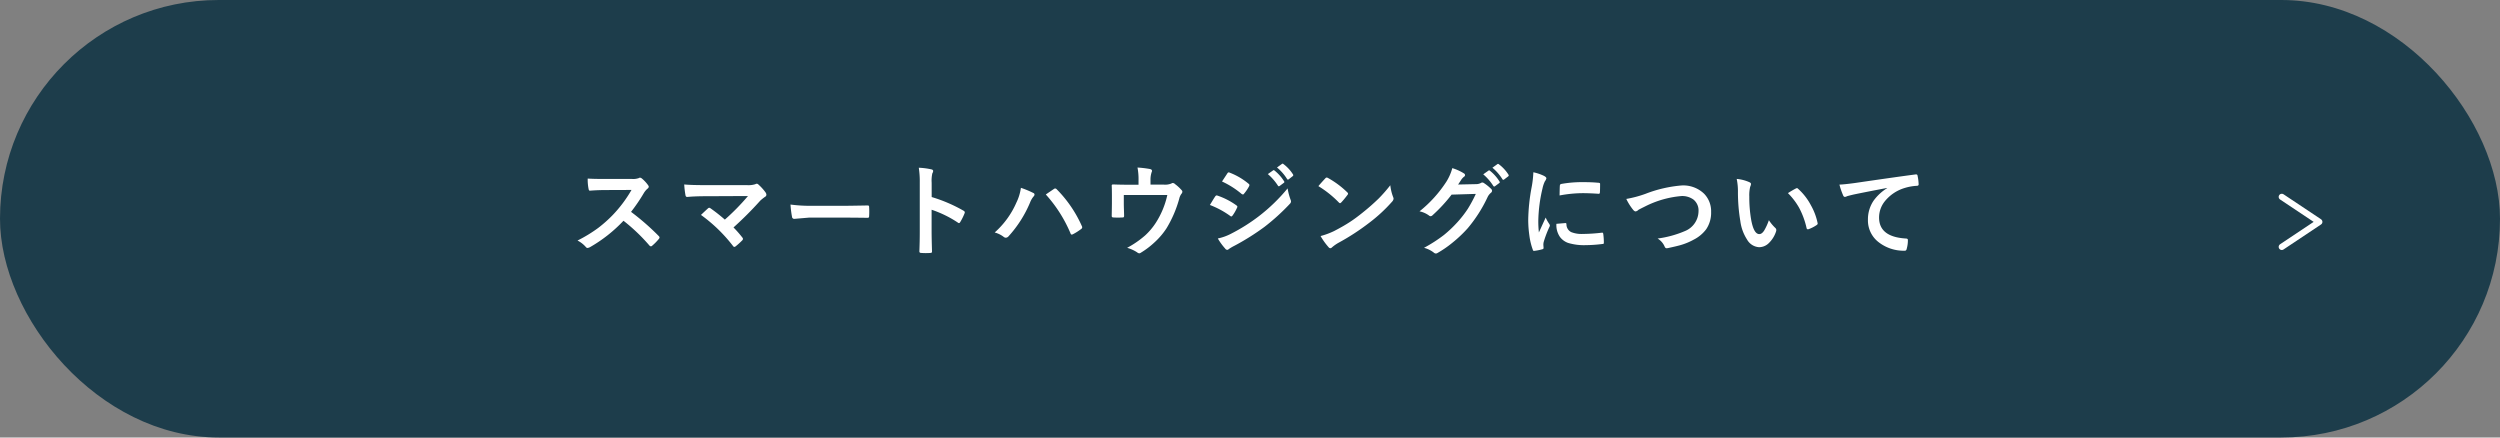
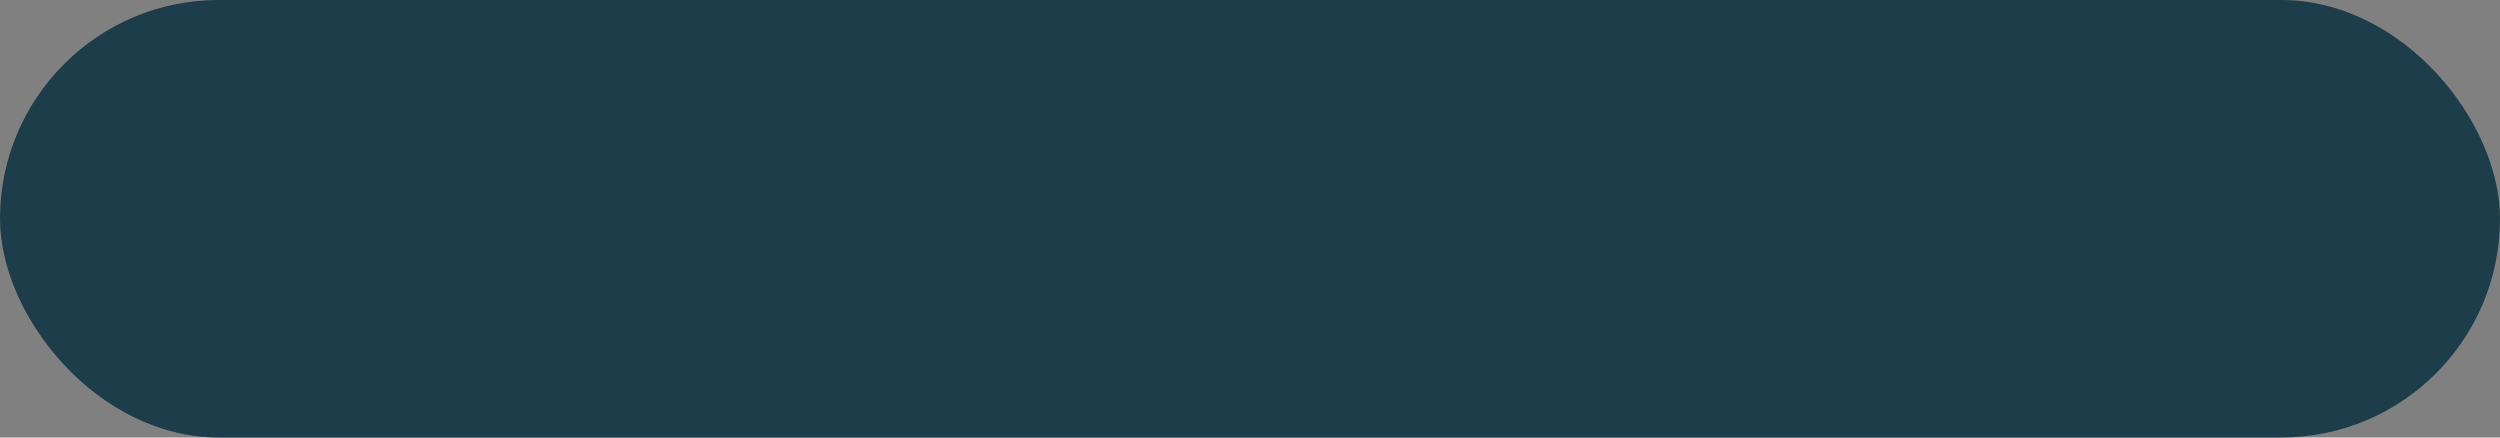
<svg xmlns="http://www.w3.org/2000/svg" width="400" height="70" viewBox="0 0 400 70">
  <rect x="0" y="0" width="400" height="70" fill="#808080" stroke="none" />
  <g id="グループ_78236" data-name="グループ 78236" transform="translate(-1060 -3270)">
    <g id="グループ_90" data-name="グループ 90" transform="translate(0 90)">
      <rect id="長方形_22" data-name="長方形 22" width="400" height="70" rx="35" transform="translate(1060 3180)" fill="#1d3d4b" />
-       <path id="パス_137567" data-name="パス 137567" d="M-99.034-5.852A39,39,0,0,1-94.6-1.984a.346.346,0,0,1,.125.227.392.392,0,0,1-.109.234A8.533,8.533,0,0,1-95.659-.43a.3.3,0,0,1-.2.094.369.369,0,0,1-.227-.125,29.042,29.042,0,0,0-4.156-3.969A23.159,23.159,0,0,1-105.613-.2a1.359,1.359,0,0,1-.367.125.348.348,0,0,1-.273-.141A4.429,4.429,0,0,0-107.6-1.266a22.236,22.236,0,0,0,3.313-2.016,20.612,20.612,0,0,0,2.32-2.062,20.625,20.625,0,0,0,3.008-4.016l-4.125.016q-1.234,0-2.531.1-.156.016-.211-.273a7.676,7.676,0,0,1-.141-1.664q.859.063,2.7.063h4.4a2.632,2.632,0,0,0,1.1-.148.3.3,0,0,1,.18-.062.657.657,0,0,1,.273.125,5.677,5.677,0,0,1,1.039,1.125.457.457,0,0,1,.078.2.423.423,0,0,1-.211.32,3.073,3.073,0,0,0-.586.711A27.727,27.727,0,0,1-99.034-5.852Zm16.394,2.492a17.62,17.62,0,0,1,1.406,1.6.392.392,0,0,1,.109.234.39.39,0,0,1-.141.258,11.541,11.541,0,0,1-1.047.945.457.457,0,0,1-.2.078q-.094,0-.2-.141a24.668,24.668,0,0,0-5.133-4.977q.8-.758,1.148-1.07a.34.34,0,0,1,.18-.078.611.611,0,0,1,.227.109,27.624,27.624,0,0,1,2.266,1.789,36.092,36.092,0,0,0,3.7-3.773l-6.742.031q-1.758,0-2.977.117-.234,0-.281-.289a14.578,14.578,0,0,1-.2-1.711q1.086.109,3.484.109h6.563a3.732,3.732,0,0,0,1.328-.148.47.47,0,0,1,.227-.078.373.373,0,0,1,.266.125,7.892,7.892,0,0,1,1.156,1.281.736.736,0,0,1,.125.352.39.39,0,0,1-.211.336,6.92,6.92,0,0,0-.766.609A56.5,56.5,0,0,1-82.641-3.359Zm9.12-3.664a23.625,23.625,0,0,0,3.453.2h5.156q.758,0,1.953-.023,1.523-.023,1.727-.031h.078q.211,0,.211.227.023.367.023.758t-.023.75q0,.242-.227.242h-.062q-2.4-.031-3.57-.031h-5.758l-2.352.2a.352.352,0,0,1-.367-.336A15.215,15.215,0,0,1-73.52-7.023Zm22.589-1.2a23.961,23.961,0,0,1,5.086,2.18q.211.109.211.273a.384.384,0,0,1-.031.141,9.094,9.094,0,0,1-.687,1.391q-.1.18-.211.18a.265.265,0,0,1-.18-.078,17.631,17.631,0,0,0-4.2-2.055v3.539q0,.875.063,3.133V.523q0,.2-.289.2-.359.023-.711.023T-52.6.719q-.3,0-.3-.242.063-1.547.063-3.148v-7.875a14.455,14.455,0,0,0-.156-2.367,11.278,11.278,0,0,1,2,.258q.3.063.3.273a.828.828,0,0,1-.133.367,5.3,5.3,0,0,0-.109,1.5ZM-40.85-2.555a13.668,13.668,0,0,0,3.469-4.773A7.821,7.821,0,0,0-36.655-9.7a14.883,14.883,0,0,1,1.977.82.277.277,0,0,1,.2.258.467.467,0,0,1-.164.32,3.546,3.546,0,0,0-.555.969,18.793,18.793,0,0,1-3.422,5.375.62.62,0,0,1-.453.242.58.58,0,0,1-.367-.156A4.119,4.119,0,0,0-40.85-2.555Zm8.18-6.078q.281-.2.789-.539.352-.242.484-.328a.392.392,0,0,1,.227-.094.376.376,0,0,1,.242.125,19.721,19.721,0,0,1,4.016,5.875.41.41,0,0,1,.063.219.327.327,0,0,1-.156.258,8.609,8.609,0,0,1-1.328.844.478.478,0,0,1-.187.055q-.141,0-.2-.2A21.969,21.969,0,0,0-32.67-8.633Zm16.753-1.578h2.141a2.616,2.616,0,0,0,1.2-.18.352.352,0,0,1,.219-.078A.5.5,0,0,1-12-10.3a6.746,6.746,0,0,1,1.07.984.354.354,0,0,1,.109.242.553.553,0,0,1-.164.352,2.157,2.157,0,0,0-.344.789,18.636,18.636,0,0,1-2.023,4.7A11.63,11.63,0,0,1-15.292-.961,13.111,13.111,0,0,1-17.472.688a.475.475,0,0,1-.258.094.661.661,0,0,1-.336-.164A5.815,5.815,0,0,0-19.659-.1a15.322,15.322,0,0,0,2.875-1.977,10.378,10.378,0,0,0,1.7-2.008A13.522,13.522,0,0,0-13.23-8.547h-6.961V-7.2q0,.4.023,1.031.023.789.023.906a.4.4,0,0,1-.055.258.322.322,0,0,1-.2.047q-.352.023-.734.023t-.734-.023q-.258,0-.258-.242.031-1.633.031-1.984v-1.3q0-1.086-.031-1.547v-.031q0-.18.227-.18,1.141.047,2.43.047h1.633v-.625A9.927,9.927,0,0,0-18-12.945a17.258,17.258,0,0,1,1.977.234q.344.07.344.3a.458.458,0,0,1-.055.2,3.749,3.749,0,0,0-.187,1.234Zm9.5,3.258.531-.875q.211-.344.32-.492a.317.317,0,0,1,.242-.164.173.173,0,0,1,.055.008,11.455,11.455,0,0,1,3.078,1.57q.172.125.172.234a.55.55,0,0,1-.062.18,6.977,6.977,0,0,1-.7,1.219q-.133.156-.211.156a.344.344,0,0,1-.187-.094A14.157,14.157,0,0,0-6.414-6.953Zm1.938-3.758.844-1.281q.109-.18.227-.18a.427.427,0,0,1,.18.055A10.626,10.626,0,0,1-.219-10.344a.246.246,0,0,1,.125.2.425.425,0,0,1-.062.211,6.559,6.559,0,0,1-.82,1.2.172.172,0,0,1-.156.094.424.424,0,0,1-.242-.109A13.694,13.694,0,0,0-4.477-10.711Zm-.672,9.117a8.191,8.191,0,0,0,2.172-.789A28.574,28.574,0,0,0,1.406-5.148,27.934,27.934,0,0,0,6.016-9.609,9.857,9.857,0,0,0,6.484-7.82a.841.841,0,0,1,.078.3.534.534,0,0,1-.172.367,34,34,0,0,1-4.07,3.7A38.32,38.32,0,0,1-2.461-.445,7.483,7.483,0,0,0-3.391.1a.366.366,0,0,1-.258.125.411.411,0,0,1-.32-.2A9.716,9.716,0,0,1-5.148-1.594Zm8-10.3.844-.594a.172.172,0,0,1,.094-.039.253.253,0,0,1,.148.07A6.93,6.93,0,0,1,5.453-10.75a.228.228,0,0,1,.047.117.174.174,0,0,1-.094.141l-.672.5a.234.234,0,0,1-.125.047q-.07,0-.141-.1A8.4,8.4,0,0,0,2.852-11.9ZM4.32-12.953l.8-.578a.179.179,0,0,1,.1-.039.22.22,0,0,1,.133.07,6.192,6.192,0,0,1,1.523,1.648.242.242,0,0,1,.047.133.2.2,0,0,1-.094.156L6.2-11.07a.214.214,0,0,1-.125.055.177.177,0,0,1-.148-.1A7.57,7.57,0,0,0,4.32-12.953Zm6.62,2.984q.4-.484,1.117-1.25a.291.291,0,0,1,.227-.125.5.5,0,0,1,.211.078A14.416,14.416,0,0,1,15.55-8.992a.385.385,0,0,1,.141.227.349.349,0,0,1-.094.2q-.523.7-.992,1.2-.133.125-.2.125a.342.342,0,0,1-.2-.125A16.49,16.49,0,0,0,10.941-9.969Zm.352,7.984a11.748,11.748,0,0,0,2.164-.8q1.547-.8,2.57-1.477.9-.586,2.031-1.5a33.865,33.865,0,0,0,2.555-2.25,24.194,24.194,0,0,0,1.836-2.1,7.5,7.5,0,0,0,.445,1.867.841.841,0,0,1,.078.3.875.875,0,0,1-.258.484,24.656,24.656,0,0,1-3.68,3.391A36.867,36.867,0,0,1,14.206-.93a6.265,6.265,0,0,0-1.07.742.457.457,0,0,1-.289.156A.4.4,0,0,1,12.573-.2,10.551,10.551,0,0,1,11.292-1.984ZM33.3-10.227l2.875-.062a1.67,1.67,0,0,0,.8-.2.315.315,0,0,1,.2-.062.475.475,0,0,1,.258.094,7.264,7.264,0,0,1,1.086.867.5.5,0,0,1,.211.367.453.453,0,0,1-.2.336,1.993,1.993,0,0,0-.523.688A22.423,22.423,0,0,1,34.85-3.25,20.569,20.569,0,0,1,32.327-.867a16.934,16.934,0,0,1-2.336,1.6.48.48,0,0,1-.258.078.564.564,0,0,1-.367-.18A4.373,4.373,0,0,0,27.842-.1a23.234,23.234,0,0,0,3.18-2.047A19.349,19.349,0,0,0,33.17-4.18a17.2,17.2,0,0,0,1.688-2.172,21.769,21.769,0,0,0,1.273-2.375l-3.875.117a24.776,24.776,0,0,1-3.023,3.273.482.482,0,0,1-.336.18.375.375,0,0,1-.234-.094,3.956,3.956,0,0,0-1.539-.687,19.991,19.991,0,0,0,4.3-4.75,8.025,8.025,0,0,0,.945-2.164A7.785,7.785,0,0,1,34.241-12a.316.316,0,0,1,.164.266.318.318,0,0,1-.18.273,2.446,2.446,0,0,0-.4.43Q33.655-10.758,33.3-10.227Zm4.016-1.633.844-.594a.147.147,0,0,1,.094-.039.253.253,0,0,1,.148.07,6.747,6.747,0,0,1,1.516,1.711.228.228,0,0,1,.047.117.174.174,0,0,1-.094.141l-.672.5a.234.234,0,0,1-.125.047.191.191,0,0,1-.148-.1A8.25,8.25,0,0,0,37.319-11.859Zm1.469-1.055.8-.578a.209.209,0,0,1,.1-.039.25.25,0,0,1,.141.07,6.192,6.192,0,0,1,1.523,1.648.242.242,0,0,1,.047.133.2.2,0,0,1-.094.156l-.641.492a.221.221,0,0,1-.133.055.173.173,0,0,1-.141-.1A7.57,7.57,0,0,0,38.787-12.914Zm6.55.727a7.459,7.459,0,0,1,1.719.586q.367.2.367.383a1.283,1.283,0,0,1-.242.484A4.849,4.849,0,0,0,46.8-9.6a23.951,23.951,0,0,0-.672,5.172,17,17,0,0,0,.094,1.867q1.086-2.375,1.086-2.383a6.12,6.12,0,0,0,.563,1.008.715.715,0,0,1,.109.242.508.508,0,0,1-.078.258,17.33,17.33,0,0,0-.914,2.414,1.856,1.856,0,0,0-.047.5l.031.445q0,.164-.211.211a8.48,8.48,0,0,1-1.3.258h-.031q-.133,0-.18-.18a10.482,10.482,0,0,1-.562-2.367,17.62,17.62,0,0,1-.172-2.4,30.354,30.354,0,0,1,.547-5.25A15.952,15.952,0,0,0,45.337-12.187Zm3.688,8.25,1.453-.125h.031q.125,0,.125.242a1.386,1.386,0,0,0,.773,1.211,4.439,4.439,0,0,0,1.836.289,26.938,26.938,0,0,0,3.055-.2.669.669,0,0,1,.07-.008q.125,0,.156.211a9.939,9.939,0,0,1,.094,1.375q0,.156-.039.188a.619.619,0,0,1-.234.047,22.181,22.181,0,0,1-2.609.18A8.8,8.8,0,0,1,50.9-.883a2.785,2.785,0,0,1-1.32-.977A3.328,3.328,0,0,1,49.025-3.937Zm.508-4.539q.023-1.375.047-1.57a.272.272,0,0,1,.227-.273,19.019,19.019,0,0,1,3.477-.289q1.359,0,2.367.094a.729.729,0,0,1,.32.063q.047.031.047.148,0,.914-.031,1.359-.023.2-.172.2h-.039q-1.437-.1-2.609-.1A20.518,20.518,0,0,0,49.533-8.477Zm10.675.555a17.647,17.647,0,0,0,3.1-.828,20.594,20.594,0,0,1,5.766-1.328A4.8,4.8,0,0,1,72.661-8.75a4.008,4.008,0,0,1,1.117,2.914,4.674,4.674,0,0,1-.789,2.766,5.716,5.716,0,0,1-2.031,1.68,9.841,9.841,0,0,1-2.117.867q-.57.164-1.945.461a1.21,1.21,0,0,1-.234.031q-.219,0-.328-.289a2.788,2.788,0,0,0-1.117-1.266,16.587,16.587,0,0,0,4.336-1.18,3.473,3.473,0,0,0,2.211-3.187,2.236,2.236,0,0,0-.8-1.859,3.045,3.045,0,0,0-1.945-.57,15.819,15.819,0,0,0-5.781,1.648q-1.008.5-1.1.57a.8.8,0,0,1-.437.242q-.211,0-.461-.336A8.626,8.626,0,0,1,60.208-7.922Zm17.667-3.2a6.265,6.265,0,0,1,2.031.523q.258.117.258.289a1.3,1.3,0,0,1-.133.445,5.892,5.892,0,0,0-.141,1.57,21.283,21.283,0,0,0,.289,3.648q.414,2.352,1.313,2.352.406,0,.773-.562a8.884,8.884,0,0,0,.758-1.664,6.7,6.7,0,0,0,1.023,1.234.452.452,0,0,1,.164.344.8.8,0,0,1-.047.25A4.518,4.518,0,0,1,82.9-.75,2.218,2.218,0,0,1,81.445-.2a2.376,2.376,0,0,1-1.914-1.219,7.109,7.109,0,0,1-1.078-2.953,28.088,28.088,0,0,1-.383-4.656A9.8,9.8,0,0,0,77.875-11.117Zm8.2,2.266q.789-.5,1.258-.734a.55.55,0,0,1,.18-.062.26.26,0,0,1,.172.094A9.467,9.467,0,0,1,89.75-6.9a9.735,9.735,0,0,1,1.063,2.82.35.35,0,0,1,.016.094q0,.141-.187.258a5.944,5.944,0,0,1-1.25.641.5.5,0,0,1-.141.023q-.156,0-.2-.2a12.8,12.8,0,0,0-1.18-3.219A10.777,10.777,0,0,0,86.07-8.852Zm8.238-1.359q.852-.031,2.547-.266,6.461-.945,9.609-1.359a.678.678,0,0,1,.094-.008q.219,0,.242.18a7.559,7.559,0,0,1,.18,1.414q0,.234-.3.234a8.008,8.008,0,0,0-1.953.352,6.485,6.485,0,0,0-3.187,2.156,4.143,4.143,0,0,0-.891,2.563q0,3.094,4.258,3.359.352,0,.352.242a4.964,4.964,0,0,1-.18,1.375q-.062.336-.3.336a6.515,6.515,0,0,1-4.234-1.391A4.376,4.376,0,0,1,98.87-4.578a5.319,5.319,0,0,1,.914-3.078,7.664,7.664,0,0,1,2.156-1.992V-9.68q-2.828.531-5.375,1.055-.828.2-1.008.258a1.657,1.657,0,0,1-.352.125.329.329,0,0,1-.3-.242A11.713,11.713,0,0,1,94.308-10.211Z" transform="translate(1260 3219.751)" fill="#fff" />
-       <path id="パス_40" data-name="パス 40" d="M1425.087,3218.987l6-4-6-4" transform="translate(0 0.513)" fill="none" stroke="#fff" stroke-linecap="round" stroke-linejoin="round" stroke-width="1" />
    </g>
  </g>
</svg>